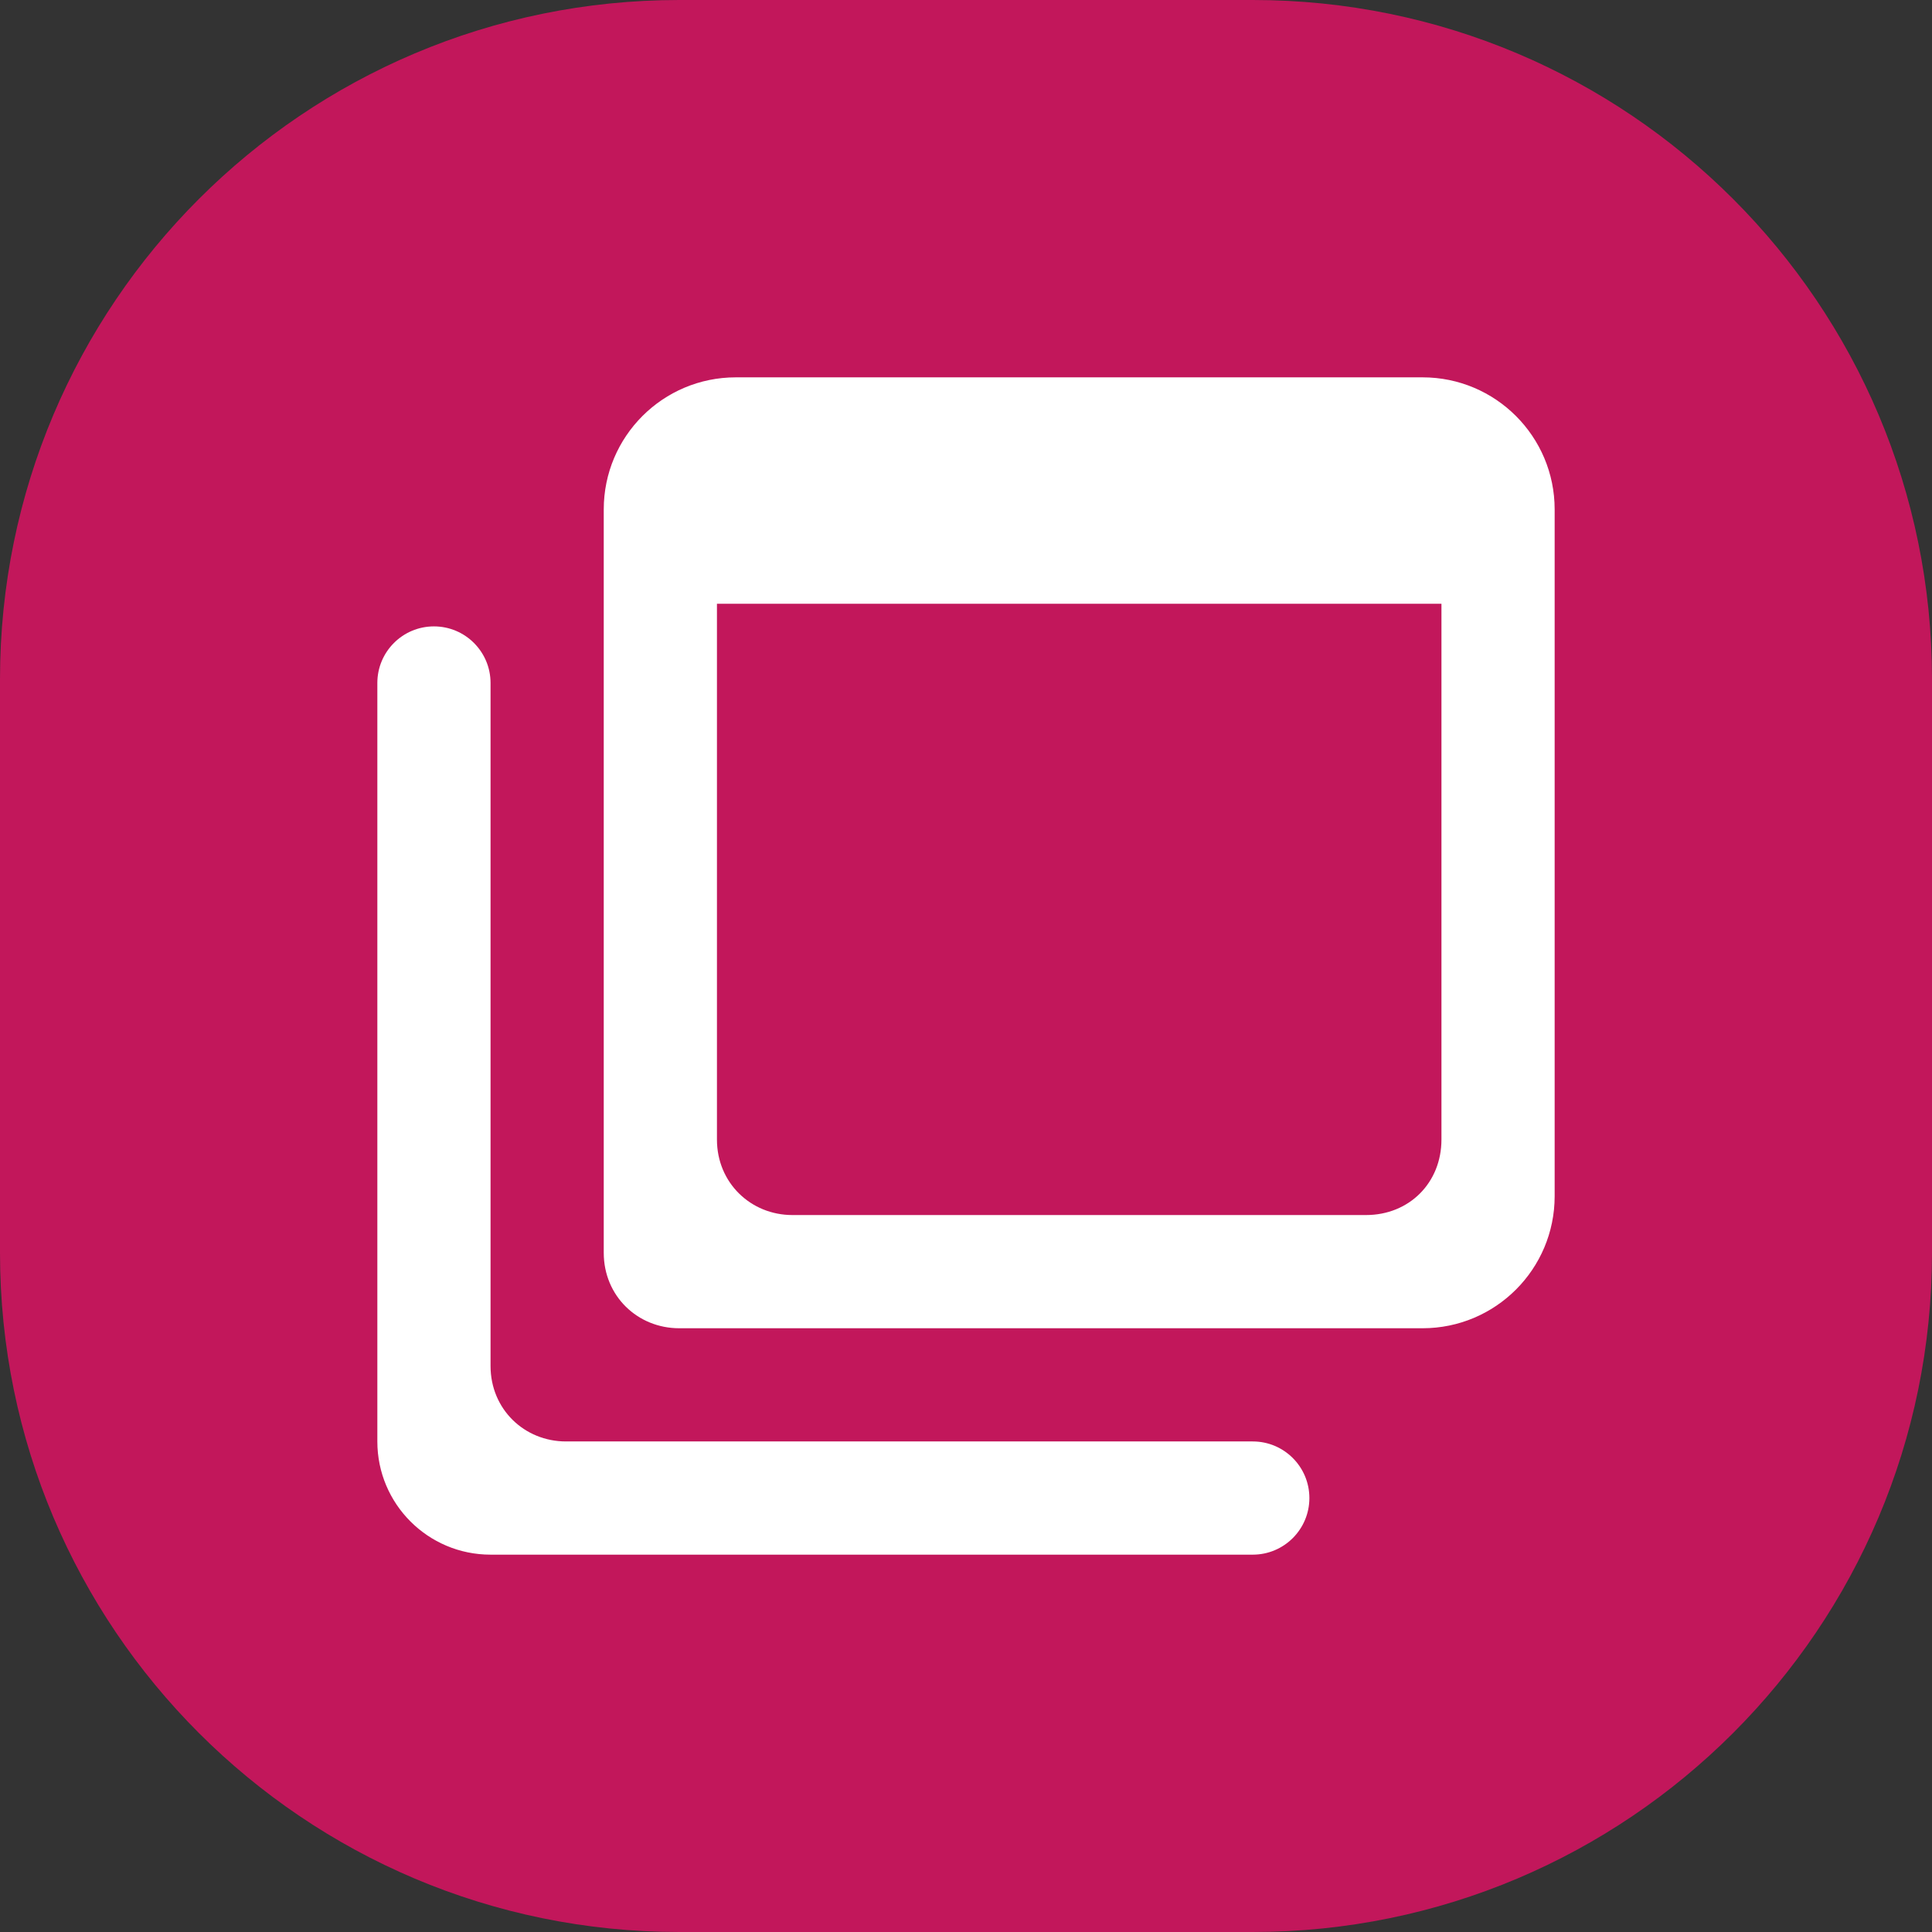
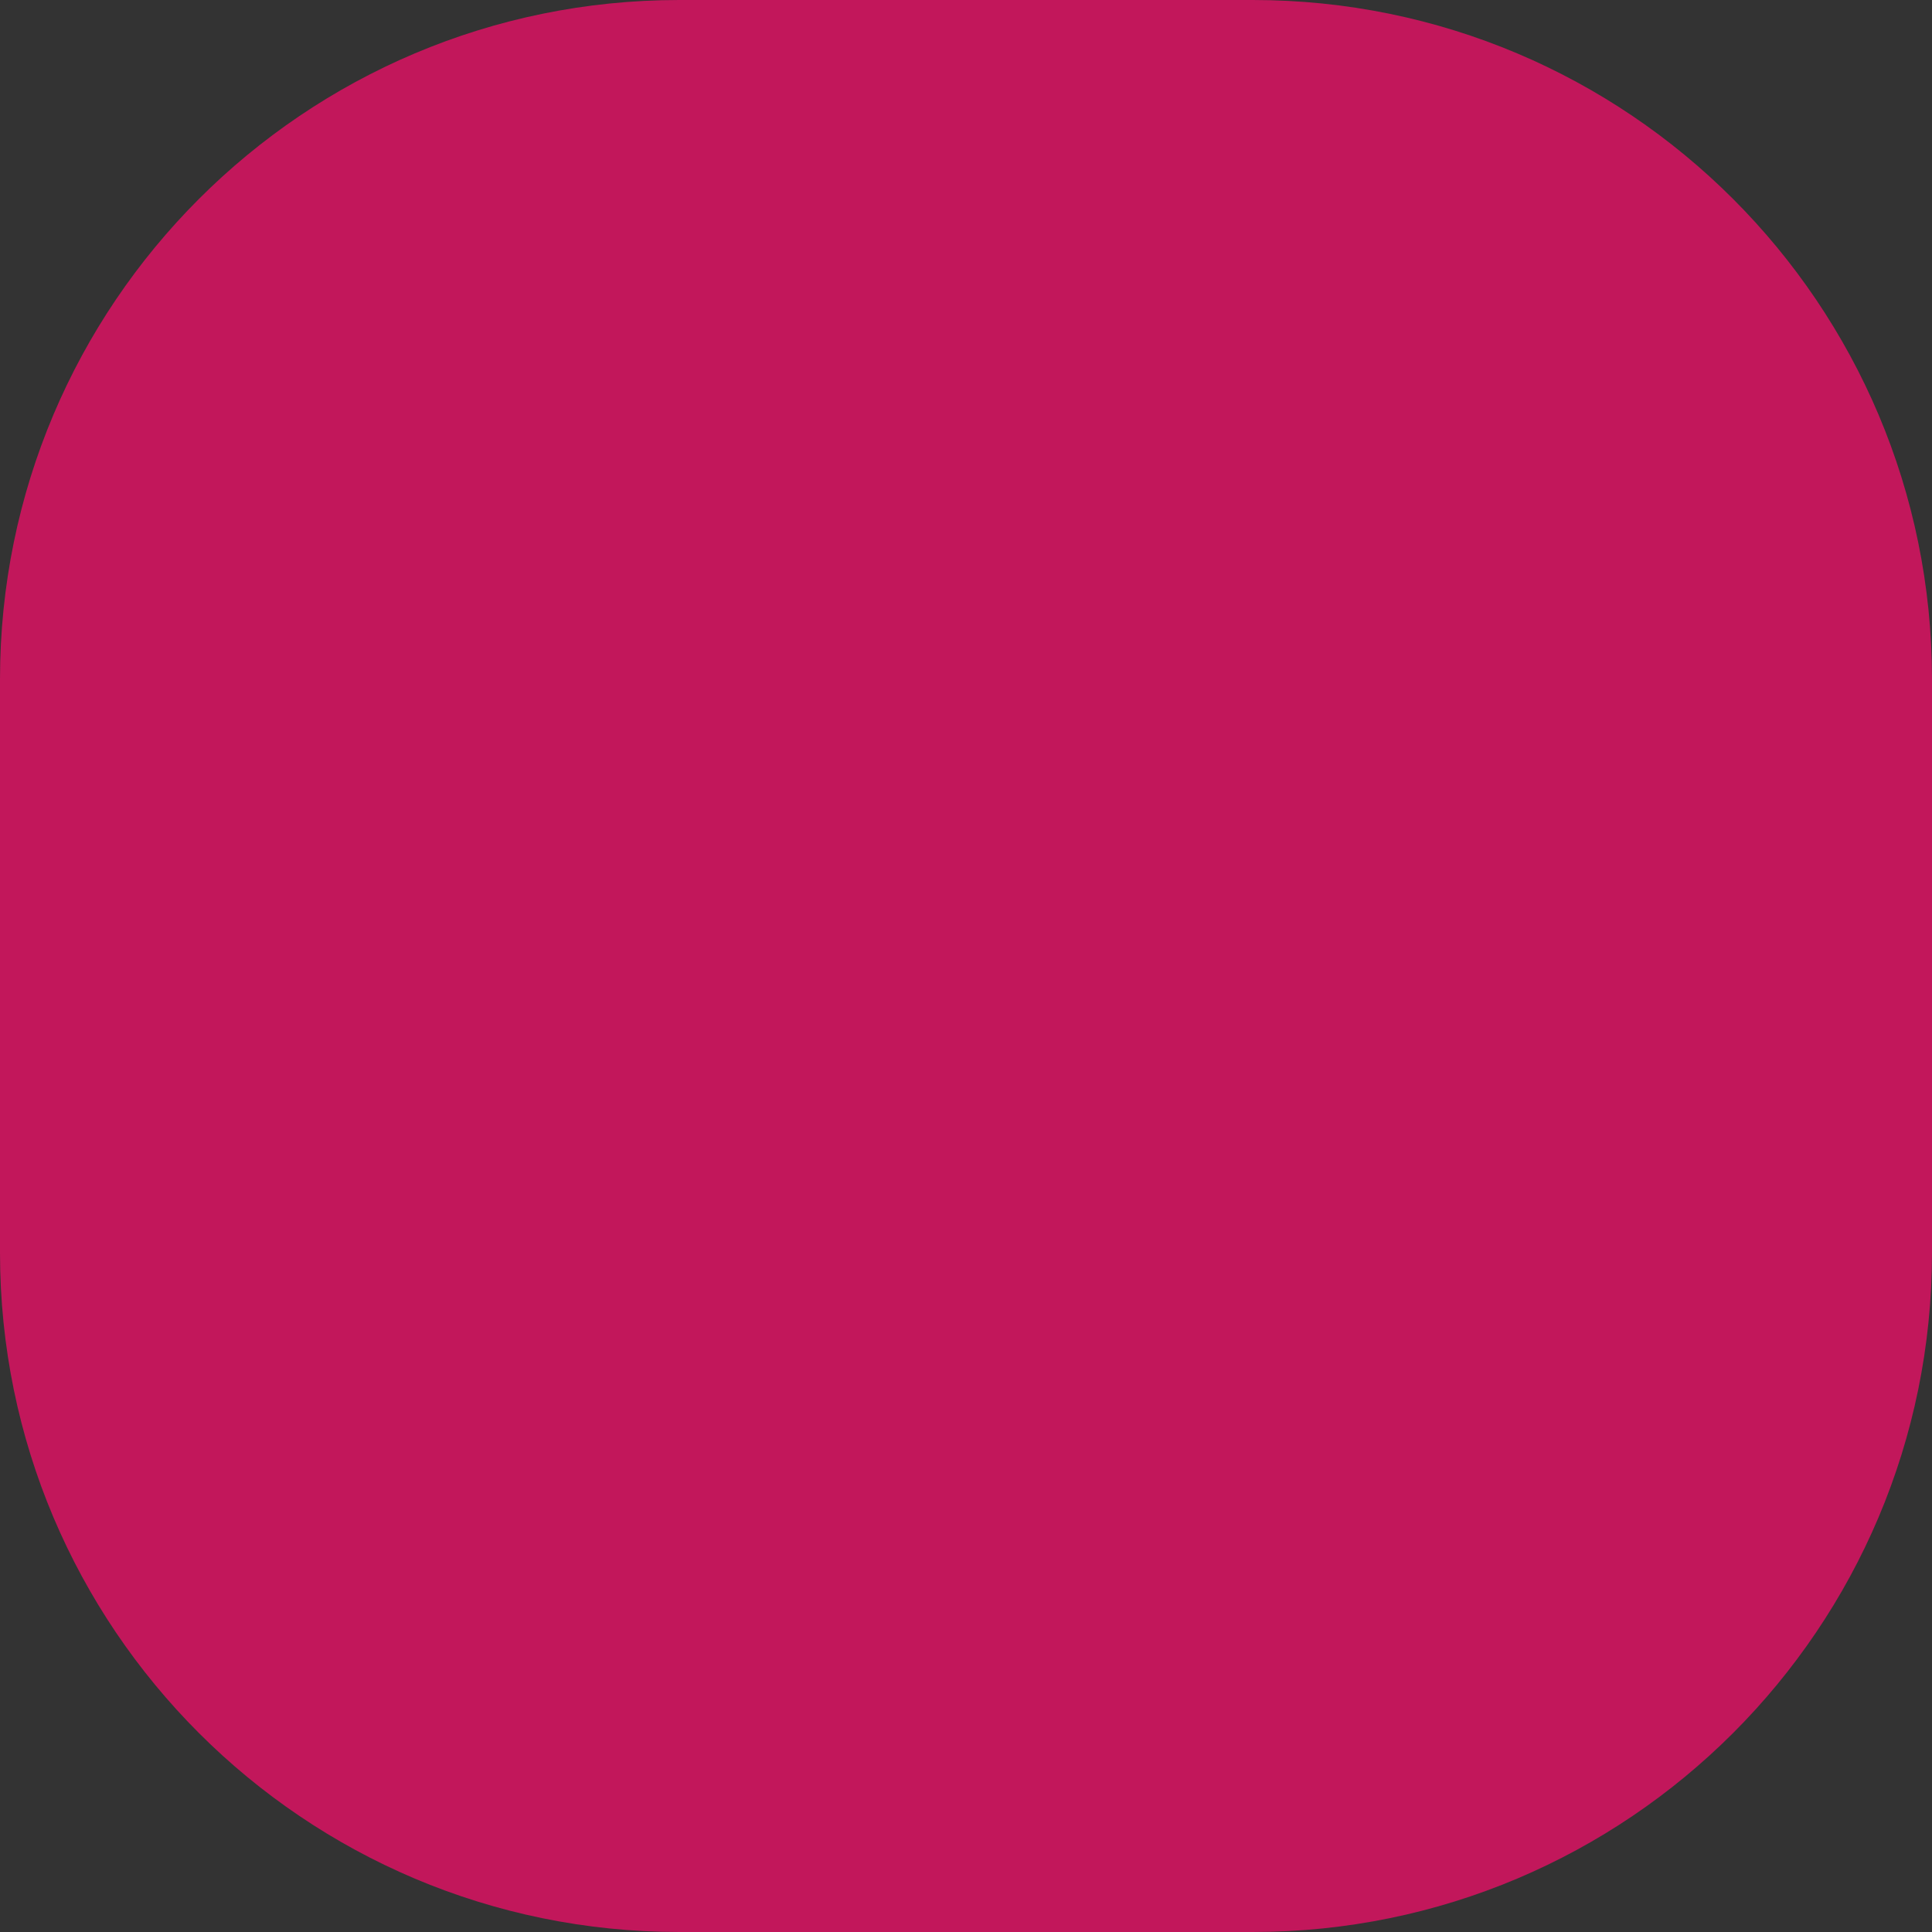
<svg xmlns="http://www.w3.org/2000/svg" width="512" height="512" viewBox="0 0 512 512">
  <rect x="0" y="0" width="512" height="512" fill="#333333" stroke="none" />
  <path fill-rule="evenodd" fill="rgb(194, 23, 91)" d="M179.999,0.0 L332.0,0.0 C431.411,0.0 511.999,80.588 511.999,179.999 L511.999,332.0 C511.999,431.411 431.411,511.999 332.0,511.999 L179.999,511.999 C80.588,511.999 0.0,431.411 0.0,332.0 L0.0,179.999 C0.0,80.588 80.588,0.0 179.999,0.0 Z" />
-   <path fill-rule="evenodd" fill="rgb(255, 255, 255)" d="M376.999,351.999 L180.0,351.999 C168.954,351.999 160.0,343.45 160.0,331.999 L160.0,135.0 C160.0,115.670 175.670,100.0 194.999,100.0 L376.999,100.0 C396.329,100.0 411.999,115.670 411.999,135.0 L411.999,317.0 C411.999,336.329 396.329,351.999 376.999,351.999 ZM381.999,160.0 L189.999,160.0 L189.999,301.999 C189.999,313.45 198.954,322.0 210.0,322.0 L362.0,322.0 C373.45,322.0 381.999,313.45 381.999,301.999 L381.999,160.0 ZM301.999,381.999 L331.999,381.999 C340.283,381.999 346.999,388.716 346.999,396.999 C346.999,405.283 340.283,411.999 331.999,411.999 L130.0,411.999 C113.431,411.999 100.0,398.569 100.0,381.999 L100.0,180.999 C100.0,172.715 106.715,166.0 115.0,166.0 C123.284,166.0 130.0,172.715 130.0,180.999 L130.0,220.0 L130.0,346.999 L130.0,362.0 C130.0,373.45 138.954,381.999 149.999,381.999 L165.0,381.999 L301.999,381.999 Z" />
</svg>